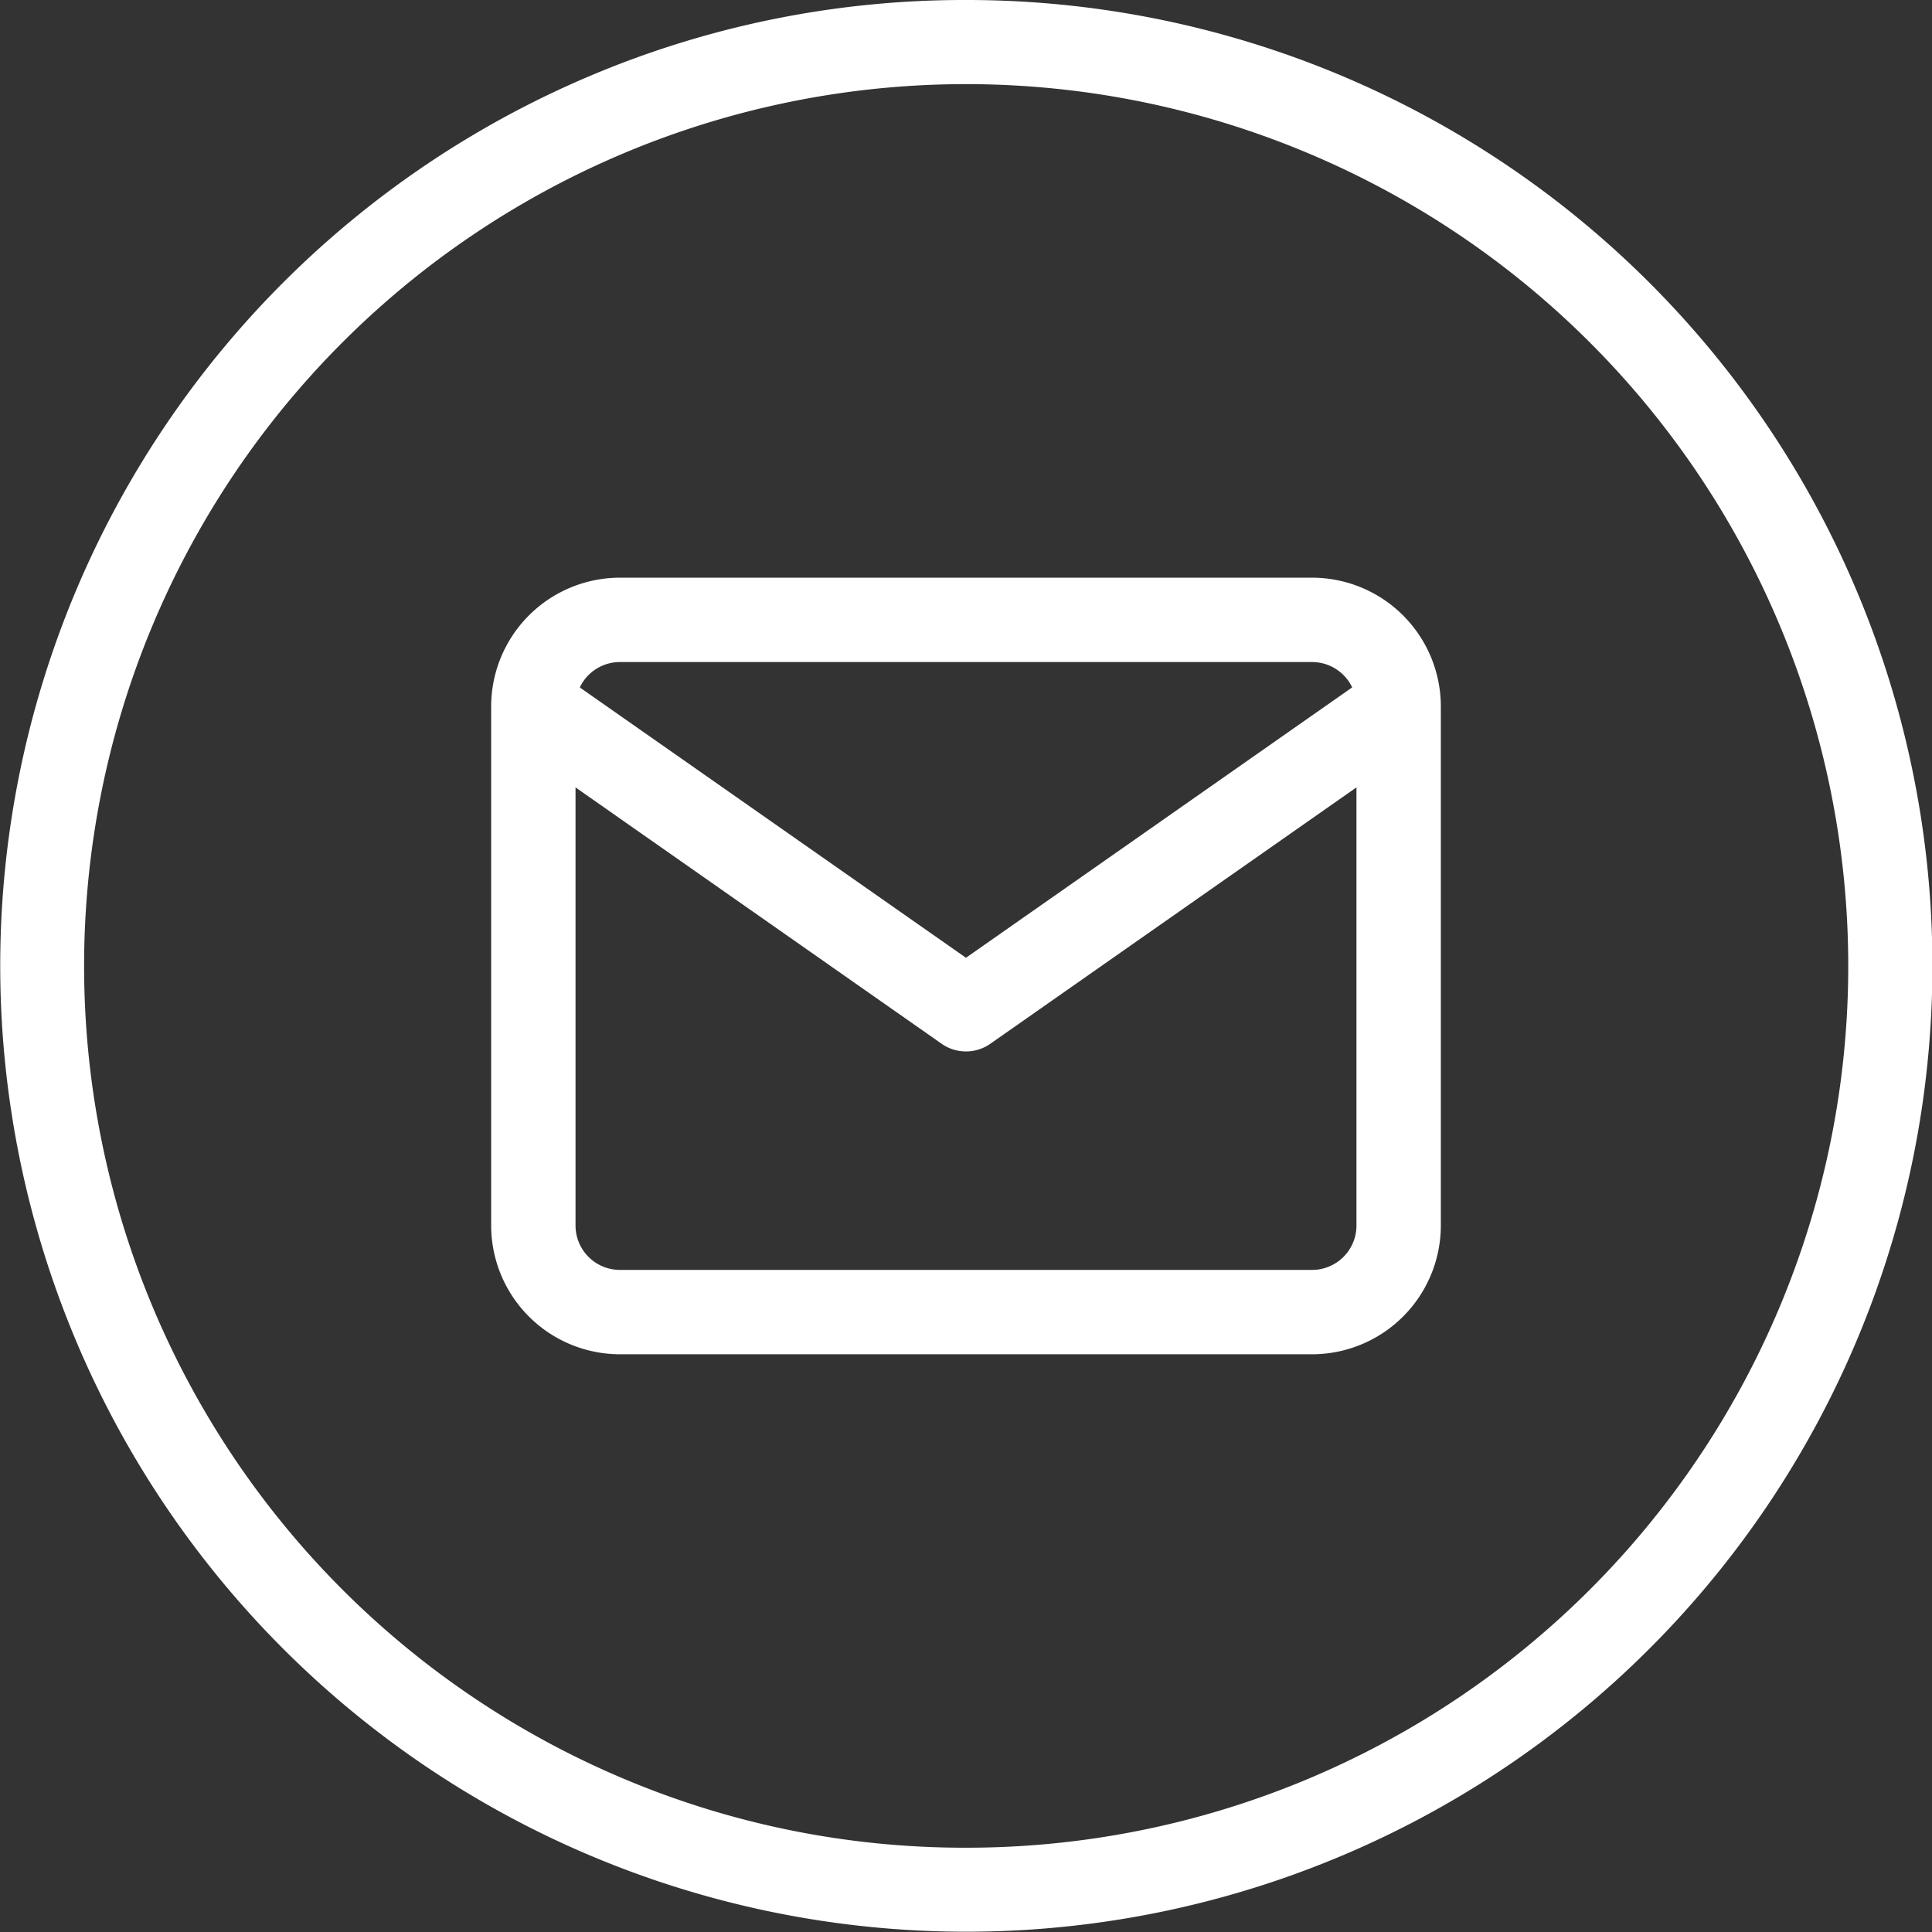
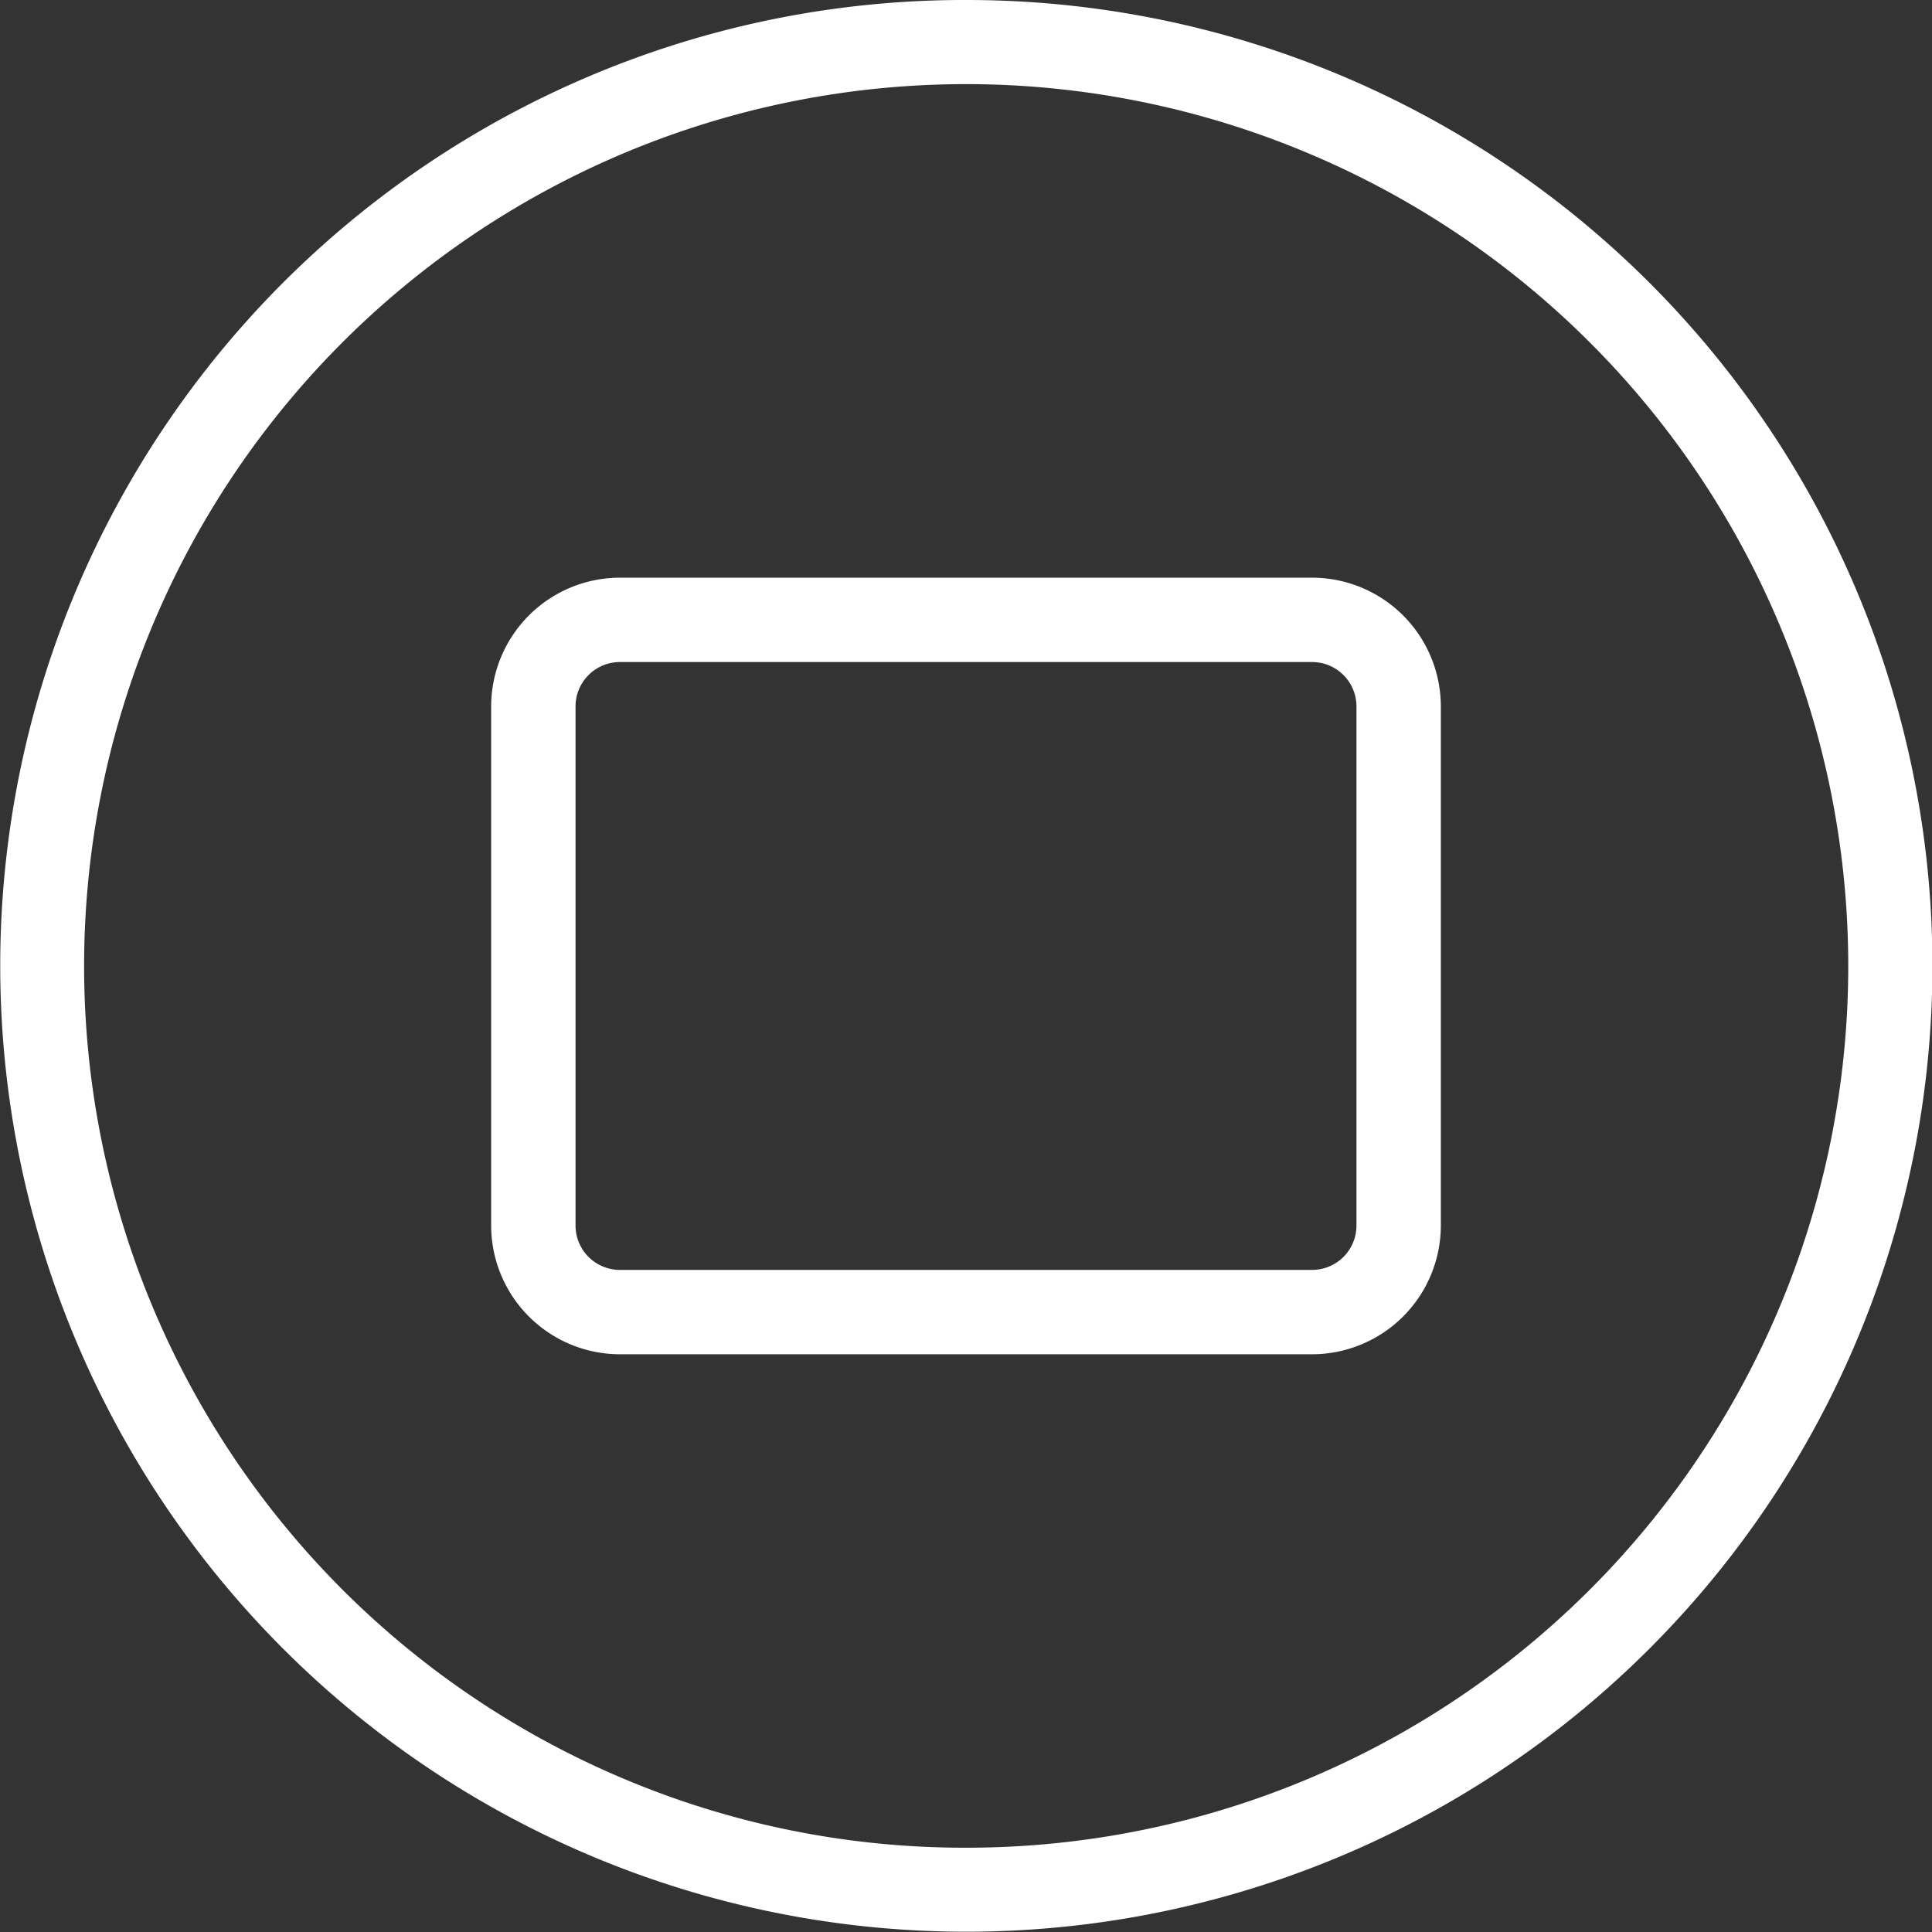
<svg xmlns="http://www.w3.org/2000/svg" width="45.798" height="45.798" viewBox="0 0 45.798 45.798">
  <rect x="0" y="0" width="45.798" height="45.798" fill="#333333" stroke="none" />
  <g id="Raggruppa_357" data-name="Raggruppa 357" transform="translate(-786.101 -69.179)">
    <path id="Ellisse_23" data-name="Ellisse 23" d="M21.9-1A22.892,22.892,0,0,1,38.091,38.091,22.9,22.9,0,1,1,12.985.8,22.757,22.757,0,0,1,21.9-1Zm0,43.8A20.9,20.9,0,0,0,30.033,2.642,20.9,20.9,0,0,0,13.764,41.156,20.767,20.767,0,0,0,21.9,42.8Z" transform="translate(787.101 70.179)" fill="#fff" />
    <g id="Icon_feather-mail" data-name="Icon feather-mail" transform="translate(795.744 77.873)">
      <path id="Tracciato_602" data-name="Tracciato 602" d="M5.051,5H21.461a3.055,3.055,0,0,1,3.051,3.051V20.358a3.055,3.055,0,0,1-3.051,3.051H5.051A3.055,3.055,0,0,1,2,20.358V8.051A3.055,3.055,0,0,1,5.051,5ZM21.461,21.409a1.052,1.052,0,0,0,1.051-1.051V8.051A1.052,1.052,0,0,0,21.461,7H5.051A1.052,1.052,0,0,0,4,8.051V20.358a1.052,1.052,0,0,0,1.051,1.051Z" fill="#fff" />
-       <path id="Tracciato_603" data-name="Tracciato 603" d="M13.256,17.179A1,1,0,0,1,12.682,17L2.427,9.819A1,1,0,0,1,3.573,8.181l9.682,6.778,9.682-6.778a1,1,0,0,1,1.147,1.638L13.829,17A1,1,0,0,1,13.256,17.179Z" transform="translate(0 -0.949)" fill="#fff" />
    </g>
  </g>
</svg>